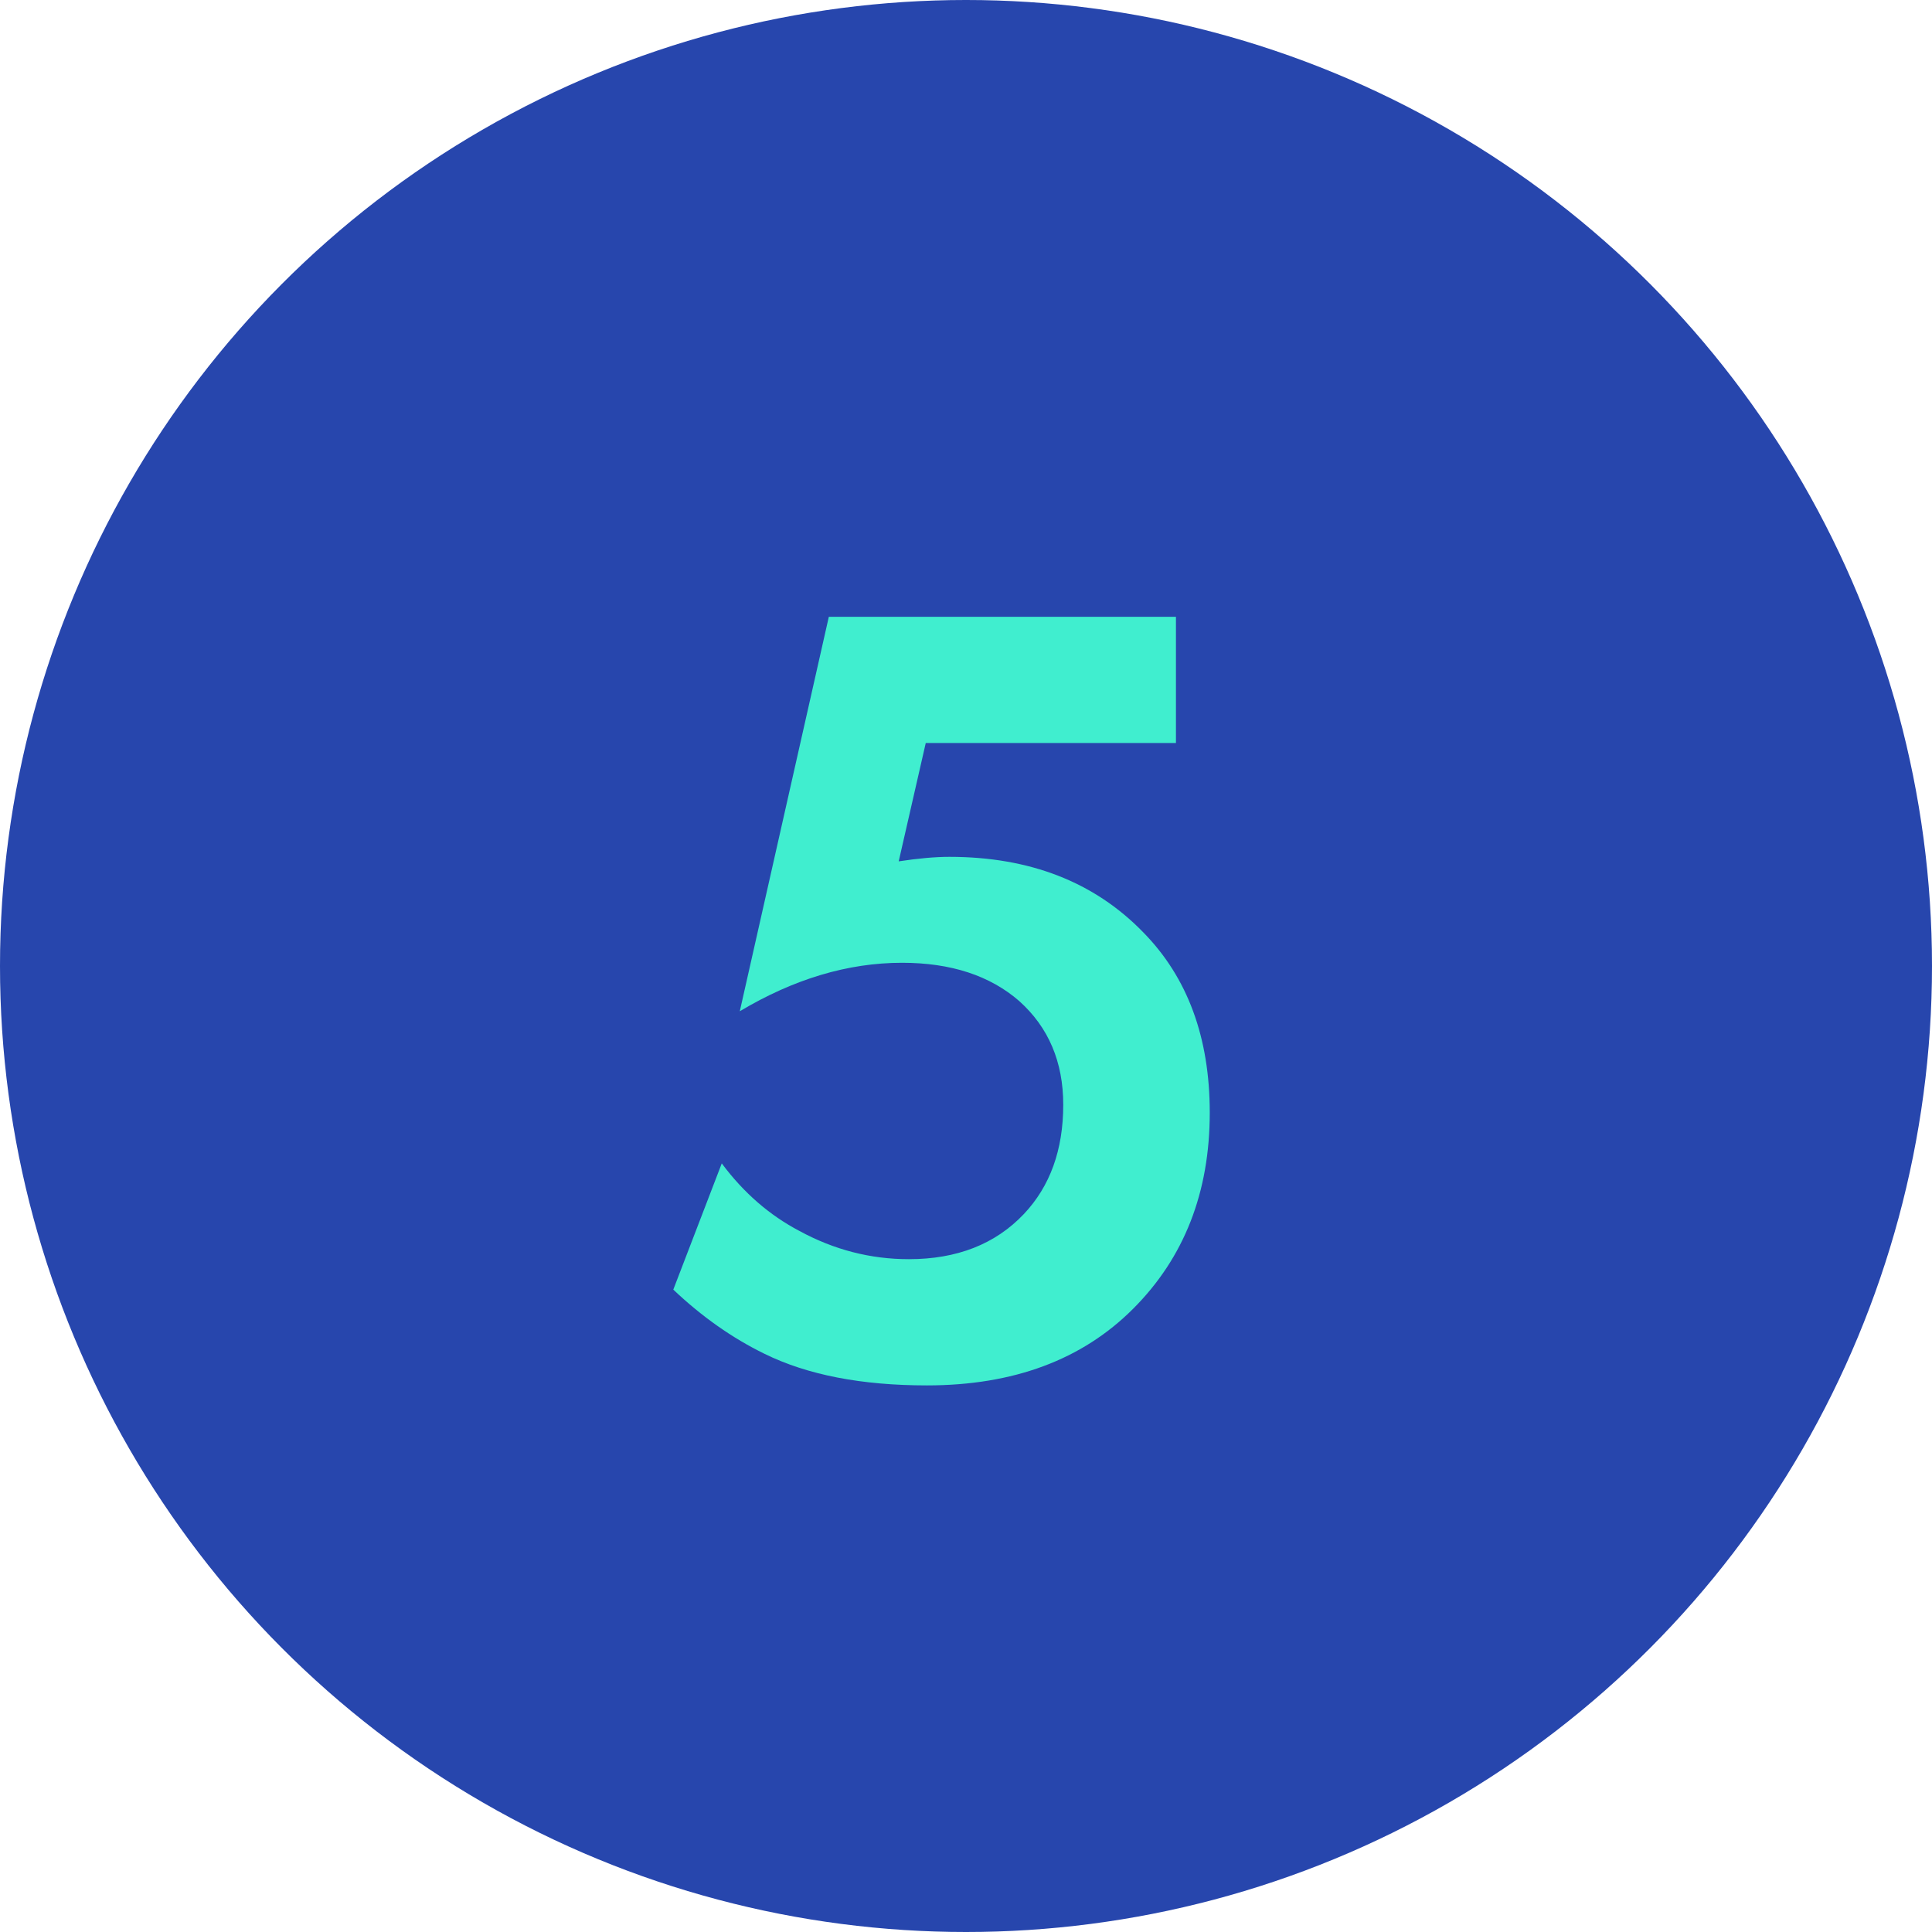
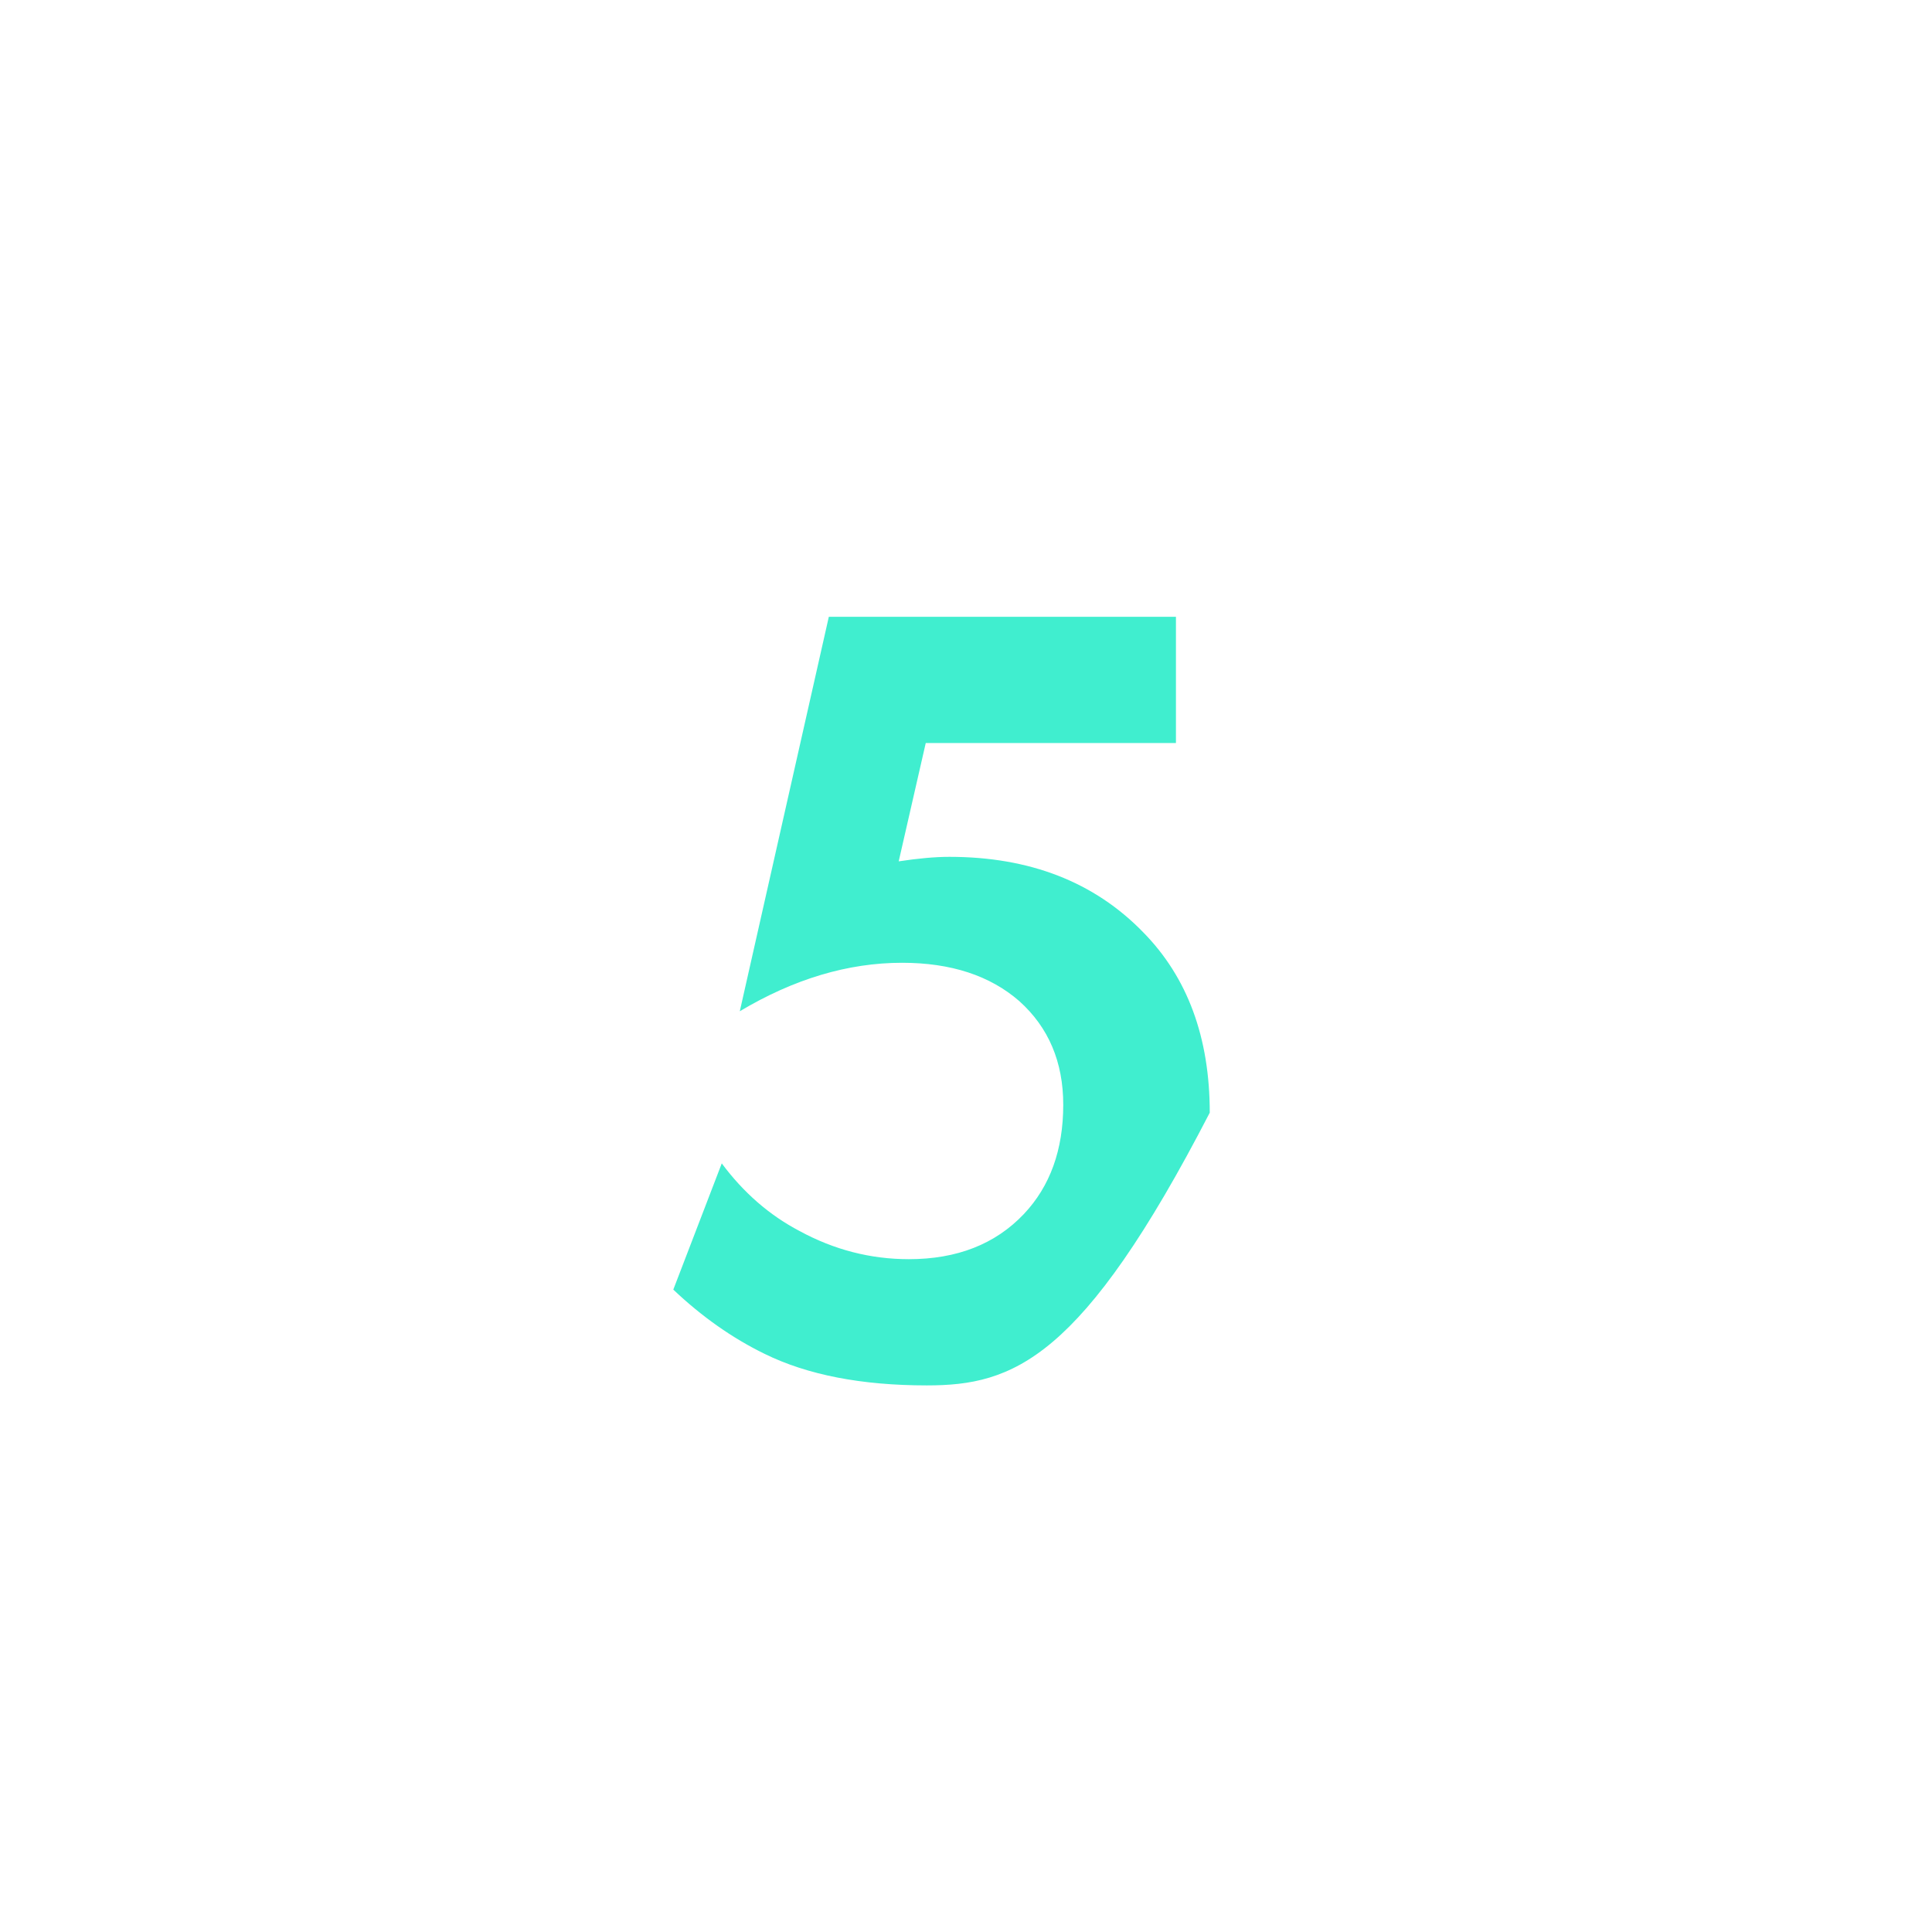
<svg xmlns="http://www.w3.org/2000/svg" width="48" height="48" viewBox="0 0 48 48" fill="none">
-   <circle cx="24" cy="24" r="24" fill="#2746AD" />
-   <path d="M29.216 15.324V18.46H23L22.328 21.4C22.813 21.326 23.233 21.288 23.588 21.288C25.585 21.288 27.191 21.914 28.404 23.164C29.505 24.284 30.056 25.778 30.056 27.644C30.056 29.623 29.421 31.247 28.152 32.516C26.883 33.786 25.175 34.42 23.028 34.42C21.404 34.42 20.06 34.159 18.996 33.636C18.193 33.244 17.437 32.712 16.728 32.04L17.932 28.904C18.473 29.632 19.117 30.192 19.864 30.584C20.723 31.051 21.628 31.284 22.58 31.284C23.775 31.284 24.727 30.911 25.436 30.164C26.089 29.474 26.416 28.568 26.416 27.448C26.416 26.384 26.052 25.526 25.324 24.872C24.596 24.238 23.625 23.92 22.412 23.92C21.068 23.92 19.724 24.322 18.38 25.124L20.592 15.324H29.216Z" fill="#40EECF" />
+   <path d="M29.216 15.324V18.46H23L22.328 21.4C22.813 21.326 23.233 21.288 23.588 21.288C25.585 21.288 27.191 21.914 28.404 23.164C29.505 24.284 30.056 25.778 30.056 27.644C26.883 33.786 25.175 34.42 23.028 34.42C21.404 34.42 20.06 34.159 18.996 33.636C18.193 33.244 17.437 32.712 16.728 32.04L17.932 28.904C18.473 29.632 19.117 30.192 19.864 30.584C20.723 31.051 21.628 31.284 22.58 31.284C23.775 31.284 24.727 30.911 25.436 30.164C26.089 29.474 26.416 28.568 26.416 27.448C26.416 26.384 26.052 25.526 25.324 24.872C24.596 24.238 23.625 23.92 22.412 23.92C21.068 23.92 19.724 24.322 18.38 25.124L20.592 15.324H29.216Z" fill="#40EECF" />
</svg>